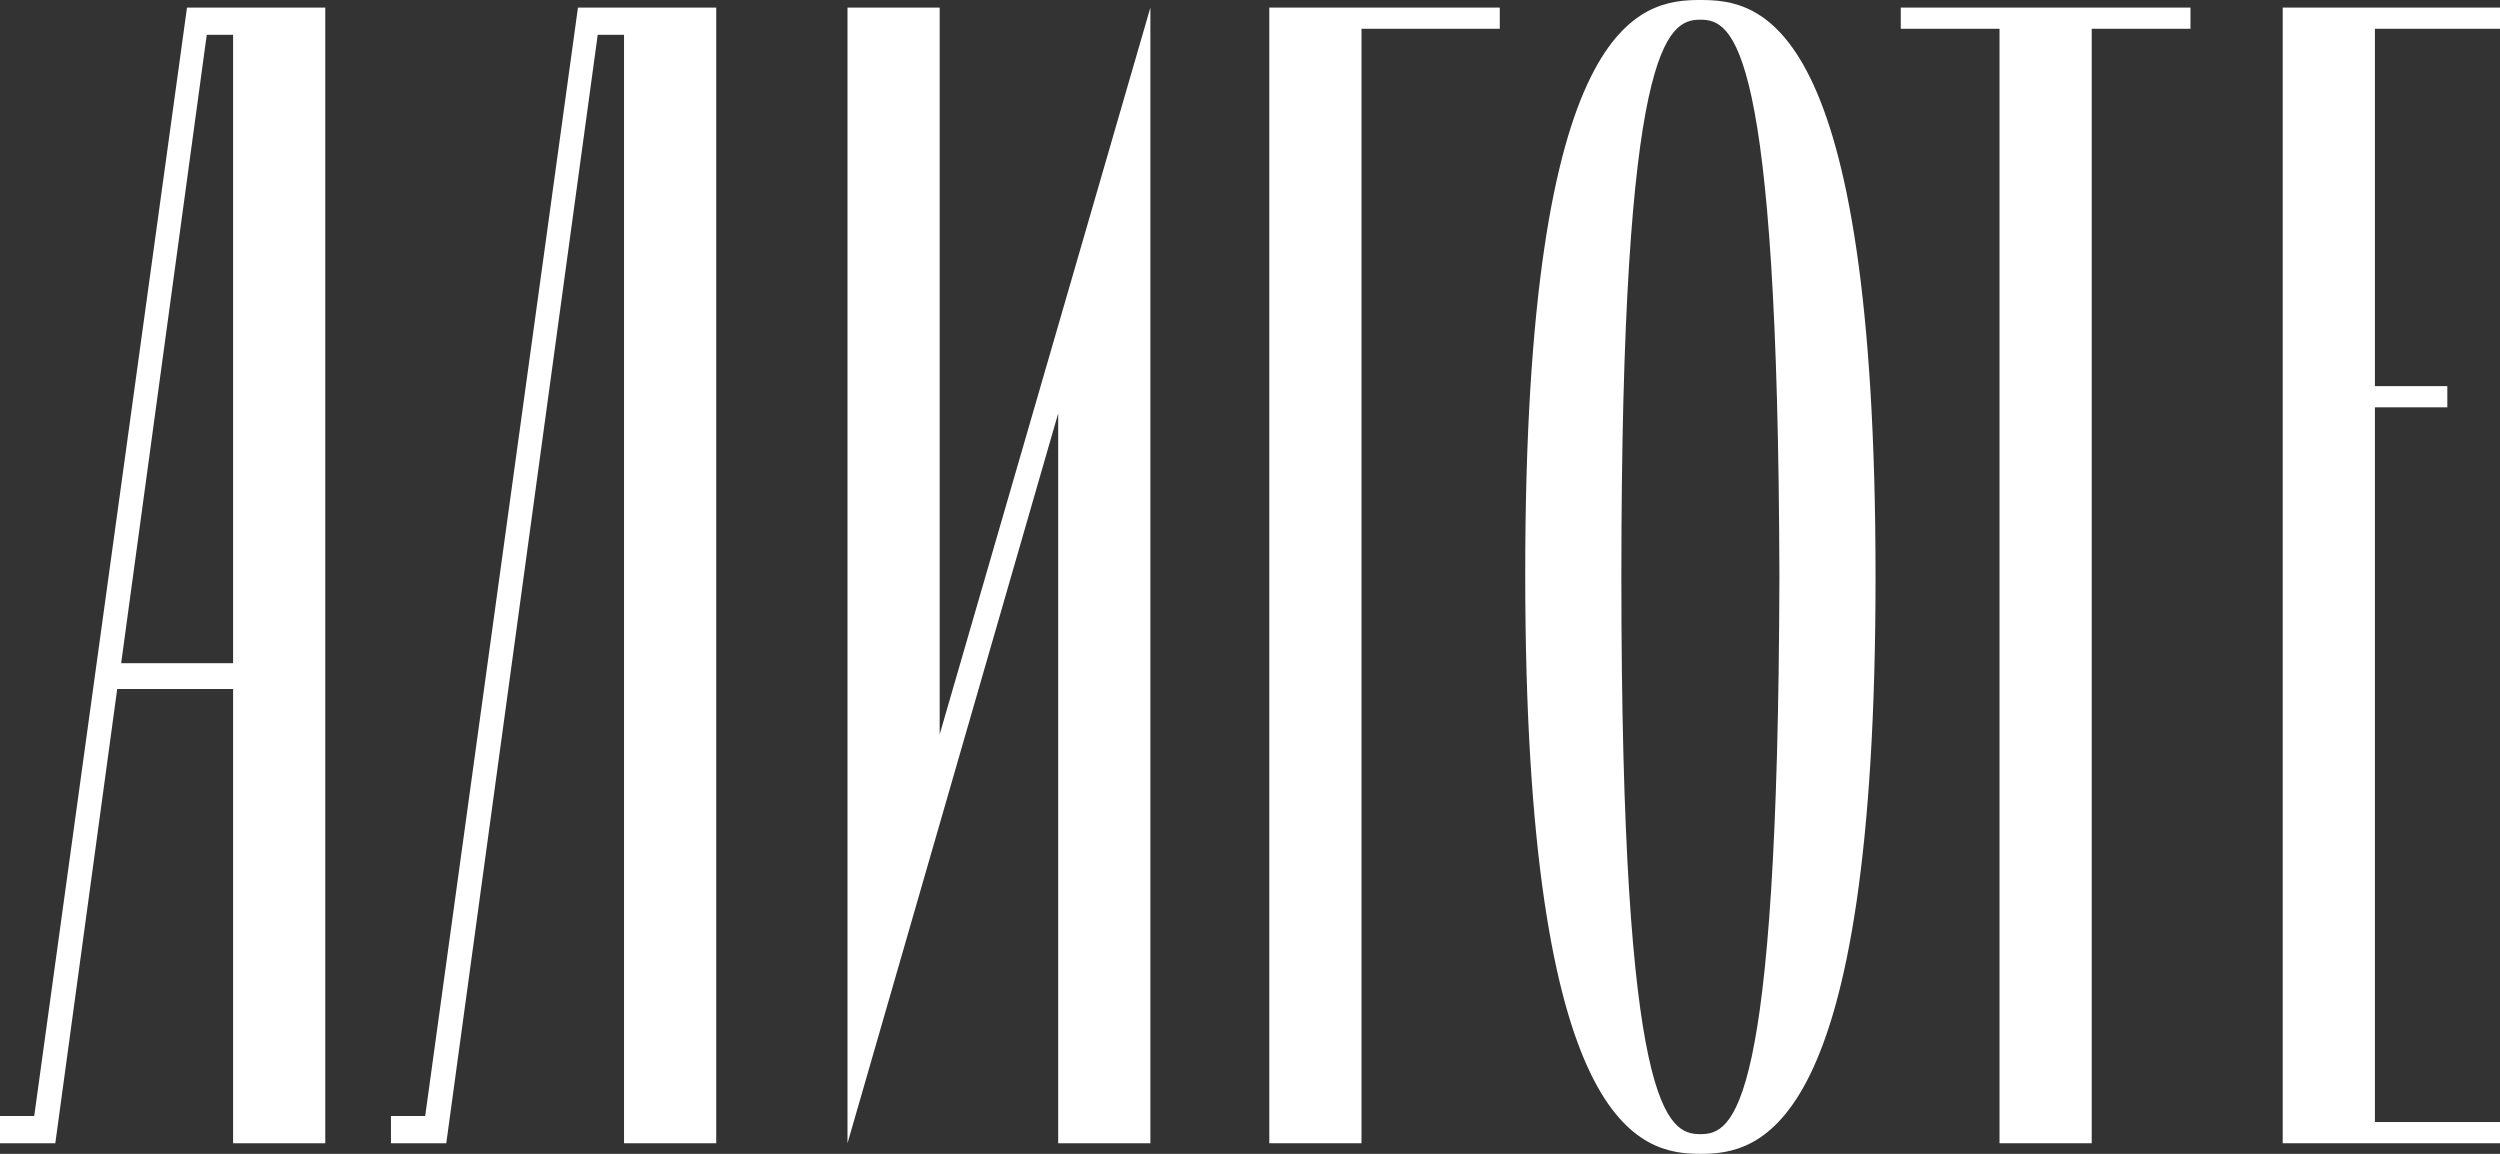
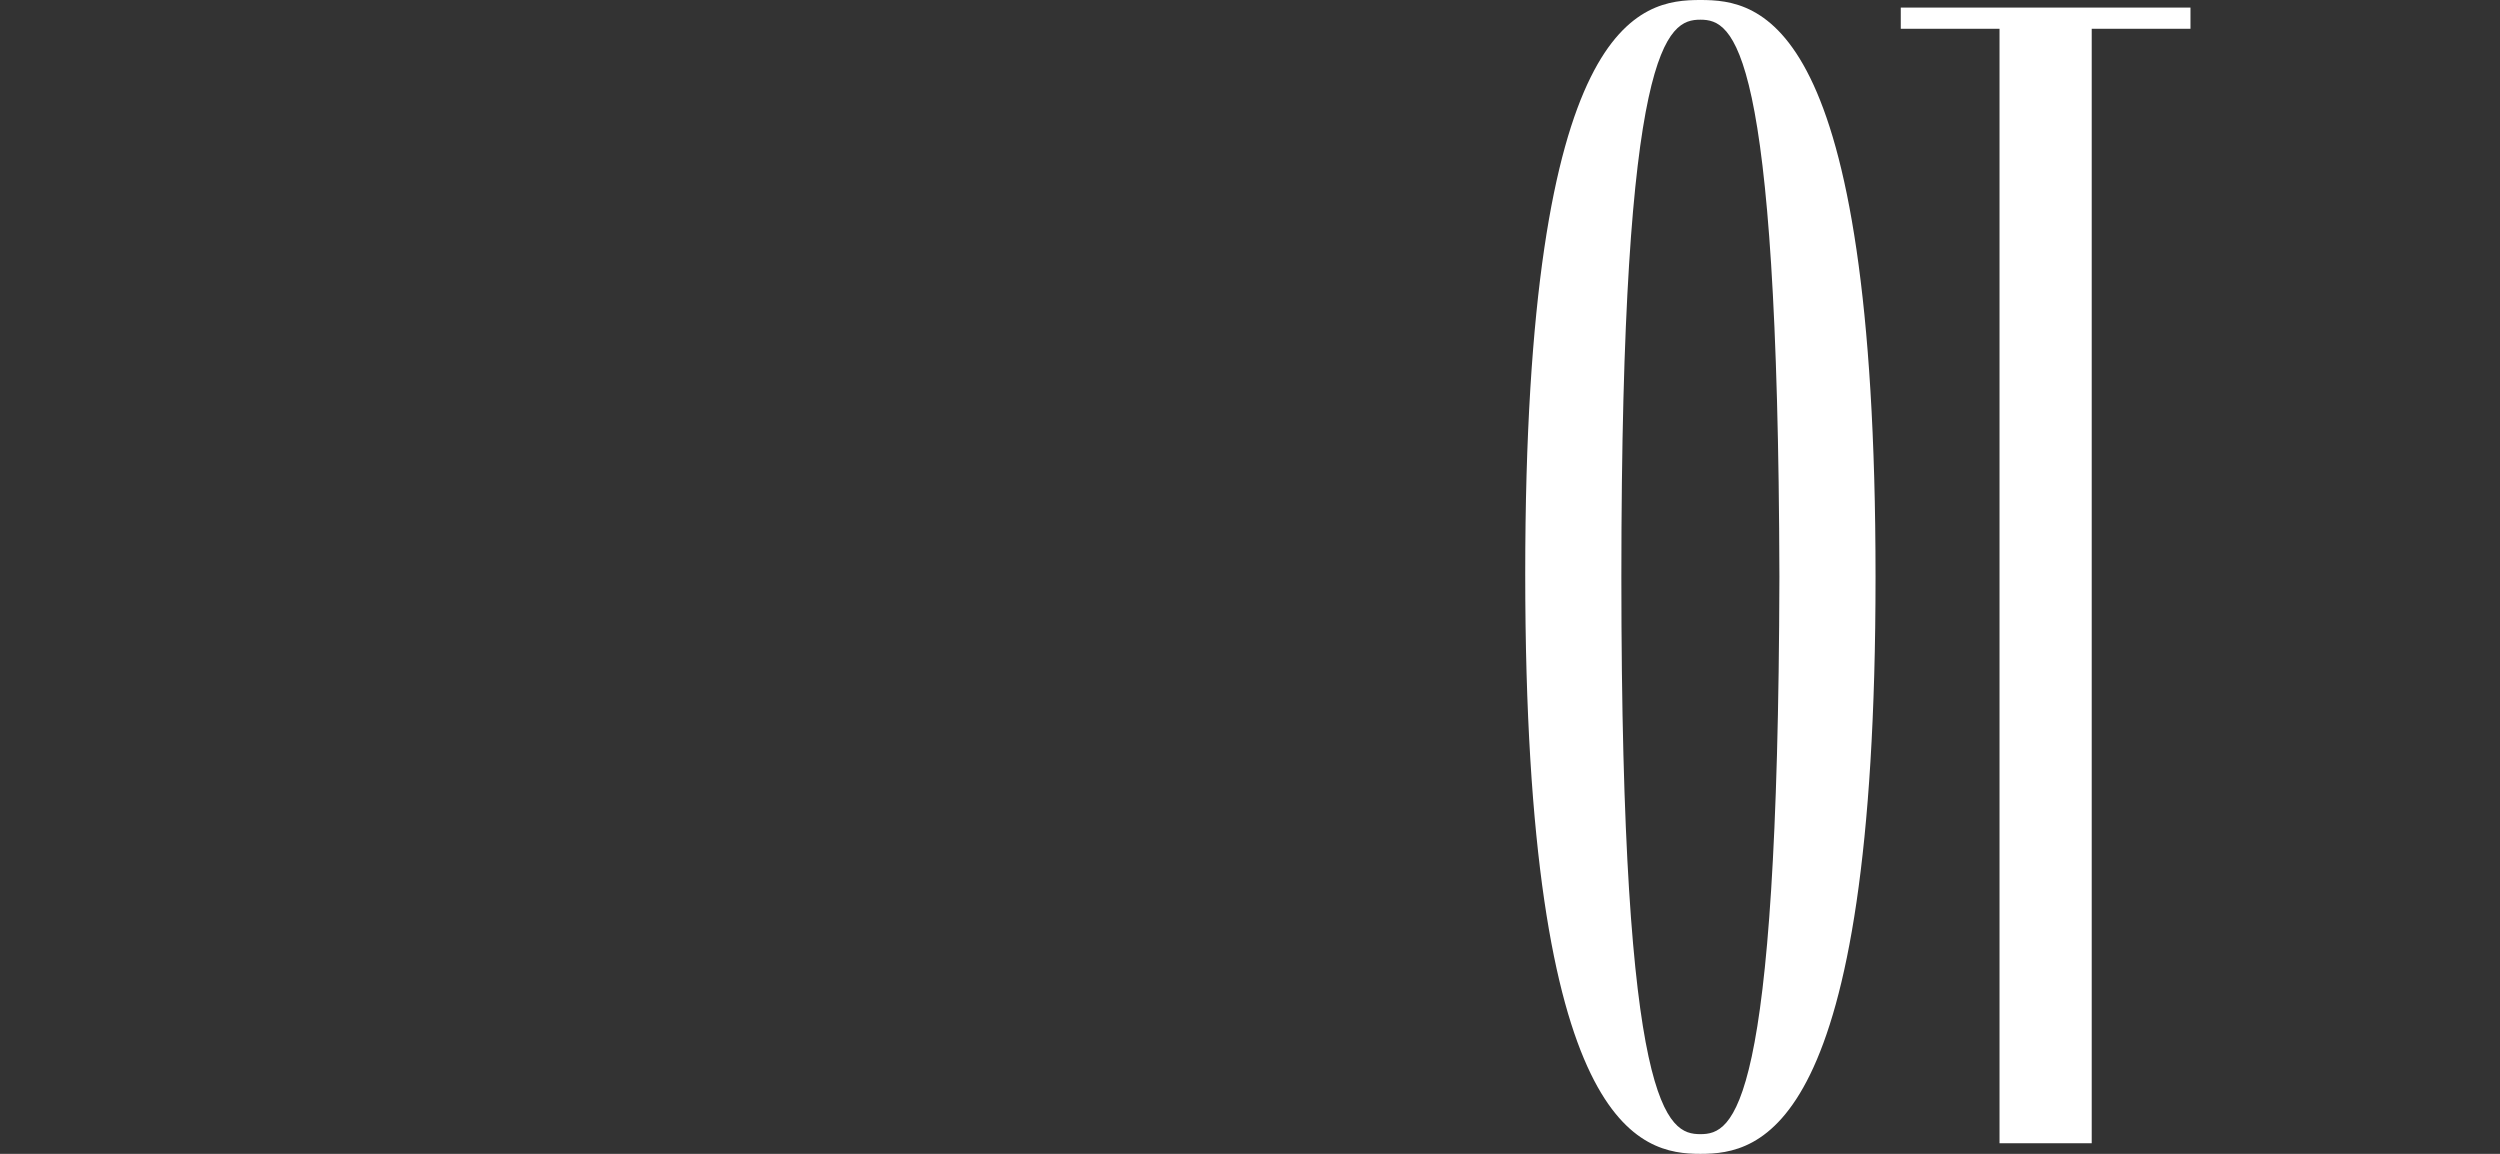
<svg xmlns="http://www.w3.org/2000/svg" width="130" height="60" viewBox="0 0 130 60" fill="none">
  <rect x="0" y="0" width="130" height="60" fill="#333333" stroke="none" />
-   <path d="M6.3 34.488L10.751 1.811H12.121V34.488H6.3ZM6.095 35.827H12.121V59.449H16.914V0.394H9.724L1.78 58.032H0V59.449H2.876L6.095 35.827Z" fill="white" />
-   <path d="M32.45 59.449H37.244V0.394H30.054L22.11 58.032H20.33V59.449H23.206L31.081 1.811H32.45V59.449Z" fill="white" />
-   <path d="M55.026 21.496V59.449H59.82V0.394L48.863 38.189V0.394H44.07V59.449L55.026 21.496Z" fill="white" />
-   <path d="M70.798 1.496H77.988V0.394H66.004V59.449H70.798V1.496Z" fill="white" />
  <path d="M79.312 29.843C79.312 58.898 85.338 60 88.42 60C91.502 60 97.528 58.976 97.528 30C97.528 0.787 91.502 0 88.42 0C85.338 0 79.312 0.787 79.312 29.843ZM92.529 30C92.46 57.874 90.132 58.976 88.42 58.976C86.708 58.976 84.311 57.874 84.311 30C84.311 2.205 86.708 1.024 88.42 1.024C90.132 1.024 92.46 2.205 92.529 30Z" fill="white" />
  <path d="M103.975 1.496V59.449H108.769V1.496H113.905V0.394H98.84V1.496H103.975Z" fill="white" />
-   <path d="M123.495 58.346V21.181H127.261V20.079H123.495V1.496H130V0.394H118.701V59.449H130V58.346H123.495Z" fill="white" />
</svg>